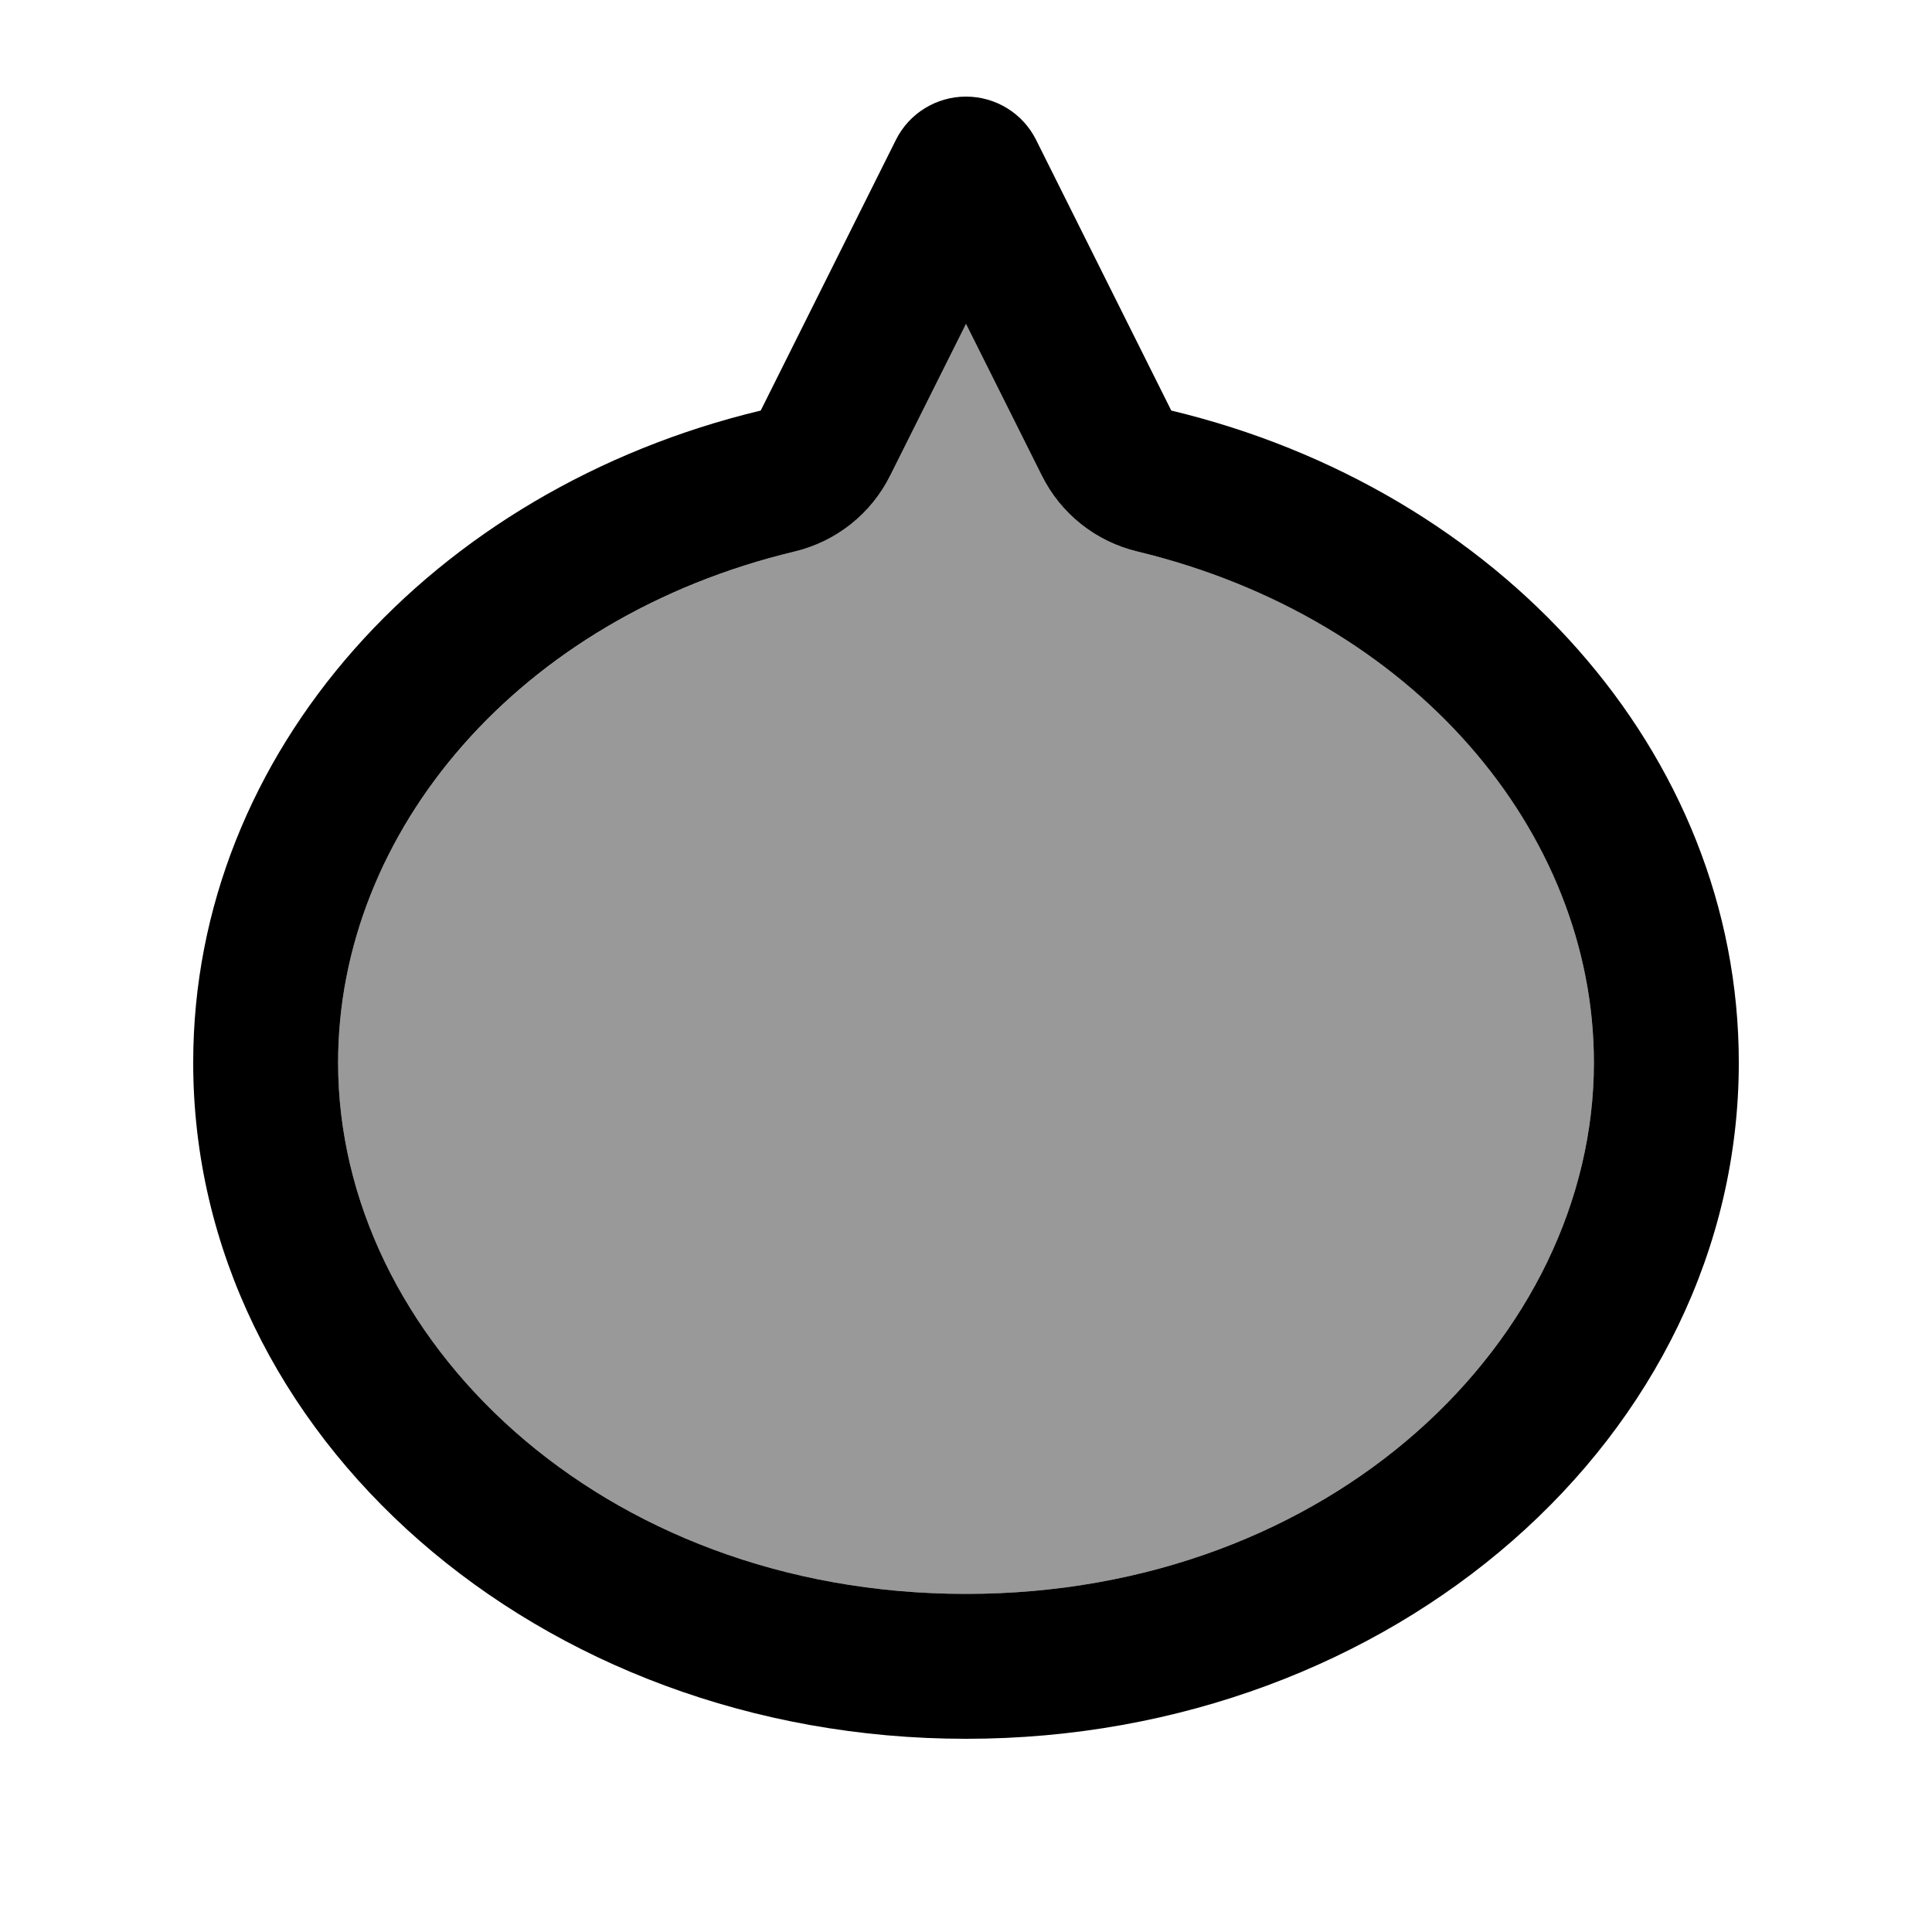
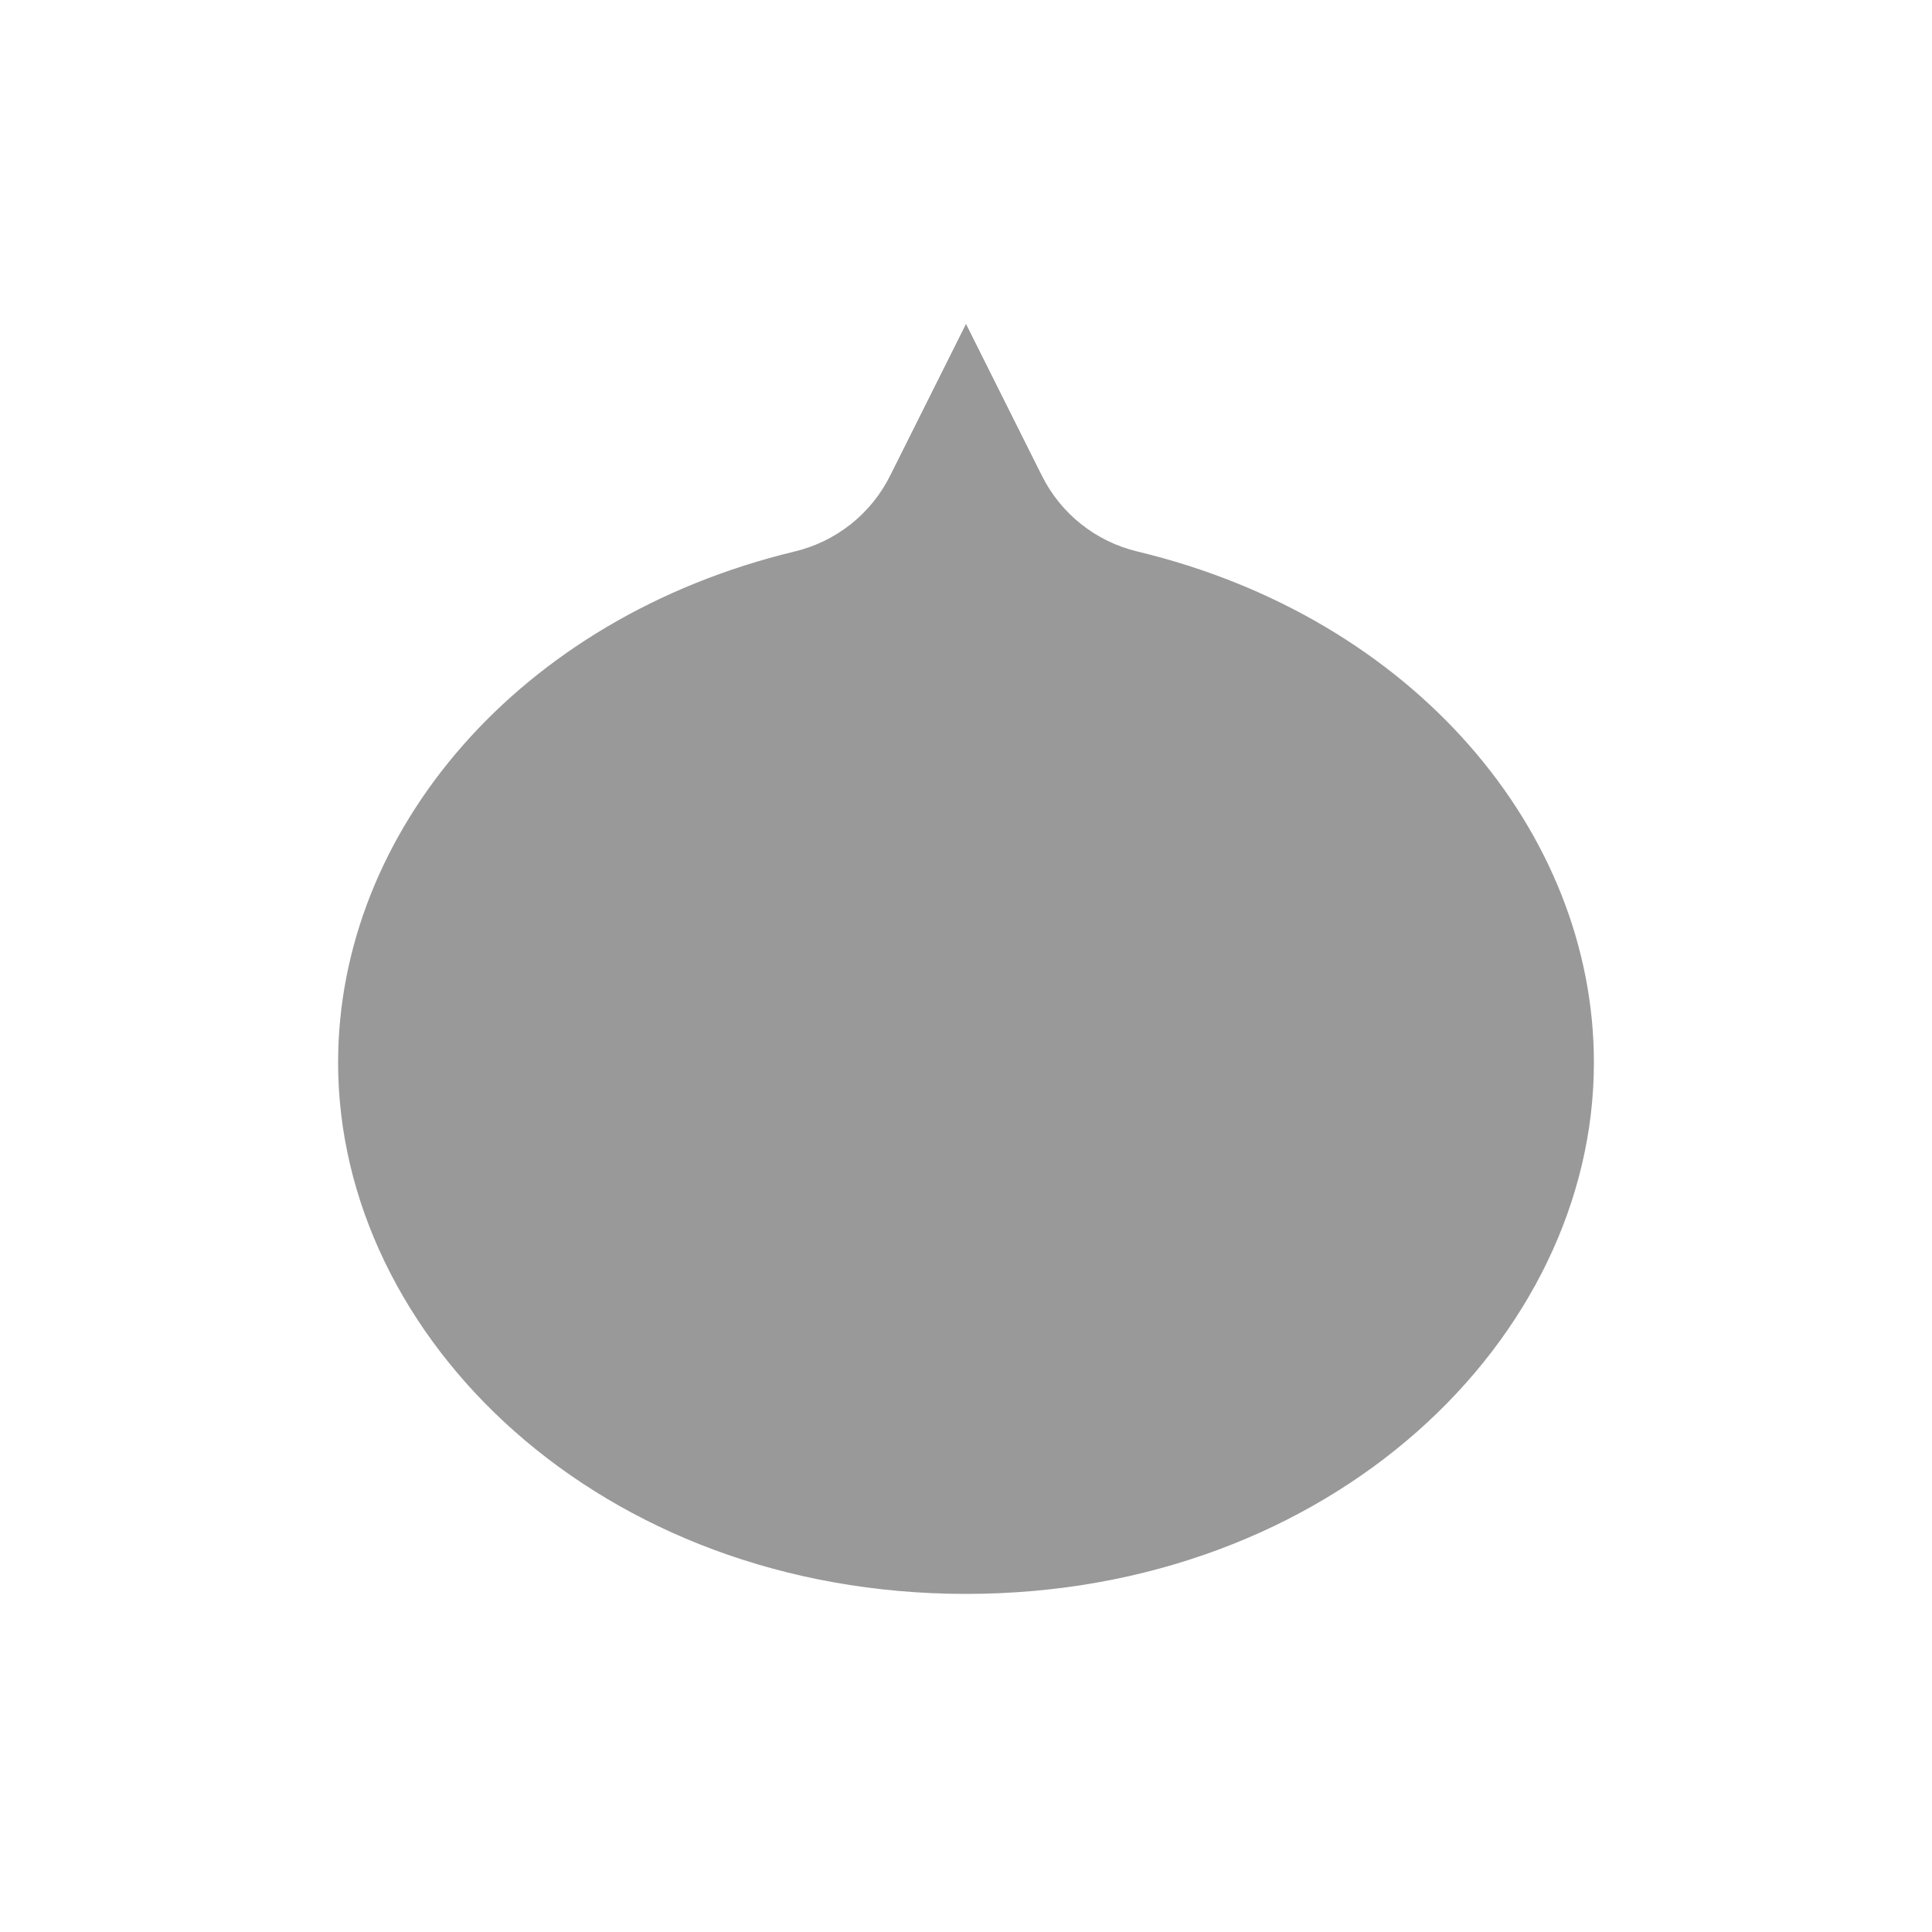
<svg xmlns="http://www.w3.org/2000/svg" viewBox="0 0 640 640">
  <path opacity=".4" fill="currentColor" d="M112 352C112 443.4 198.9 528 320 528C441.1 528 528 443.4 528 352C528 275.5 468.2 204.6 376.8 182.7C363 179.4 351.4 170.2 345.1 157.5L320 107.3L294.9 157.5C288.6 170.2 277 179.4 263.2 182.7C171.8 204.7 112 275.5 112 352z" />
-   <path fill="currentColor" d="M294.9 157.5L320 107.3L345.1 157.5C351.4 170.2 363 179.4 376.8 182.7C468.2 204.7 528 275.5 528 352C528 443.4 441.1 528 320 528C198.9 528 112 443.4 112 352C112 275.5 171.8 204.6 263.2 182.7C277 179.4 288.6 170.2 294.9 157.5zM388 136L343.2 46.3C338.8 37.5 329.8 32 320 32C310.2 32 301.2 37.5 296.8 46.3L252 136C143.6 162 64 248.9 64 352C64 475.7 178.6 576 320 576C461.4 576 576 475.7 576 352C576 248.9 496.4 162 388 136z" />
</svg>